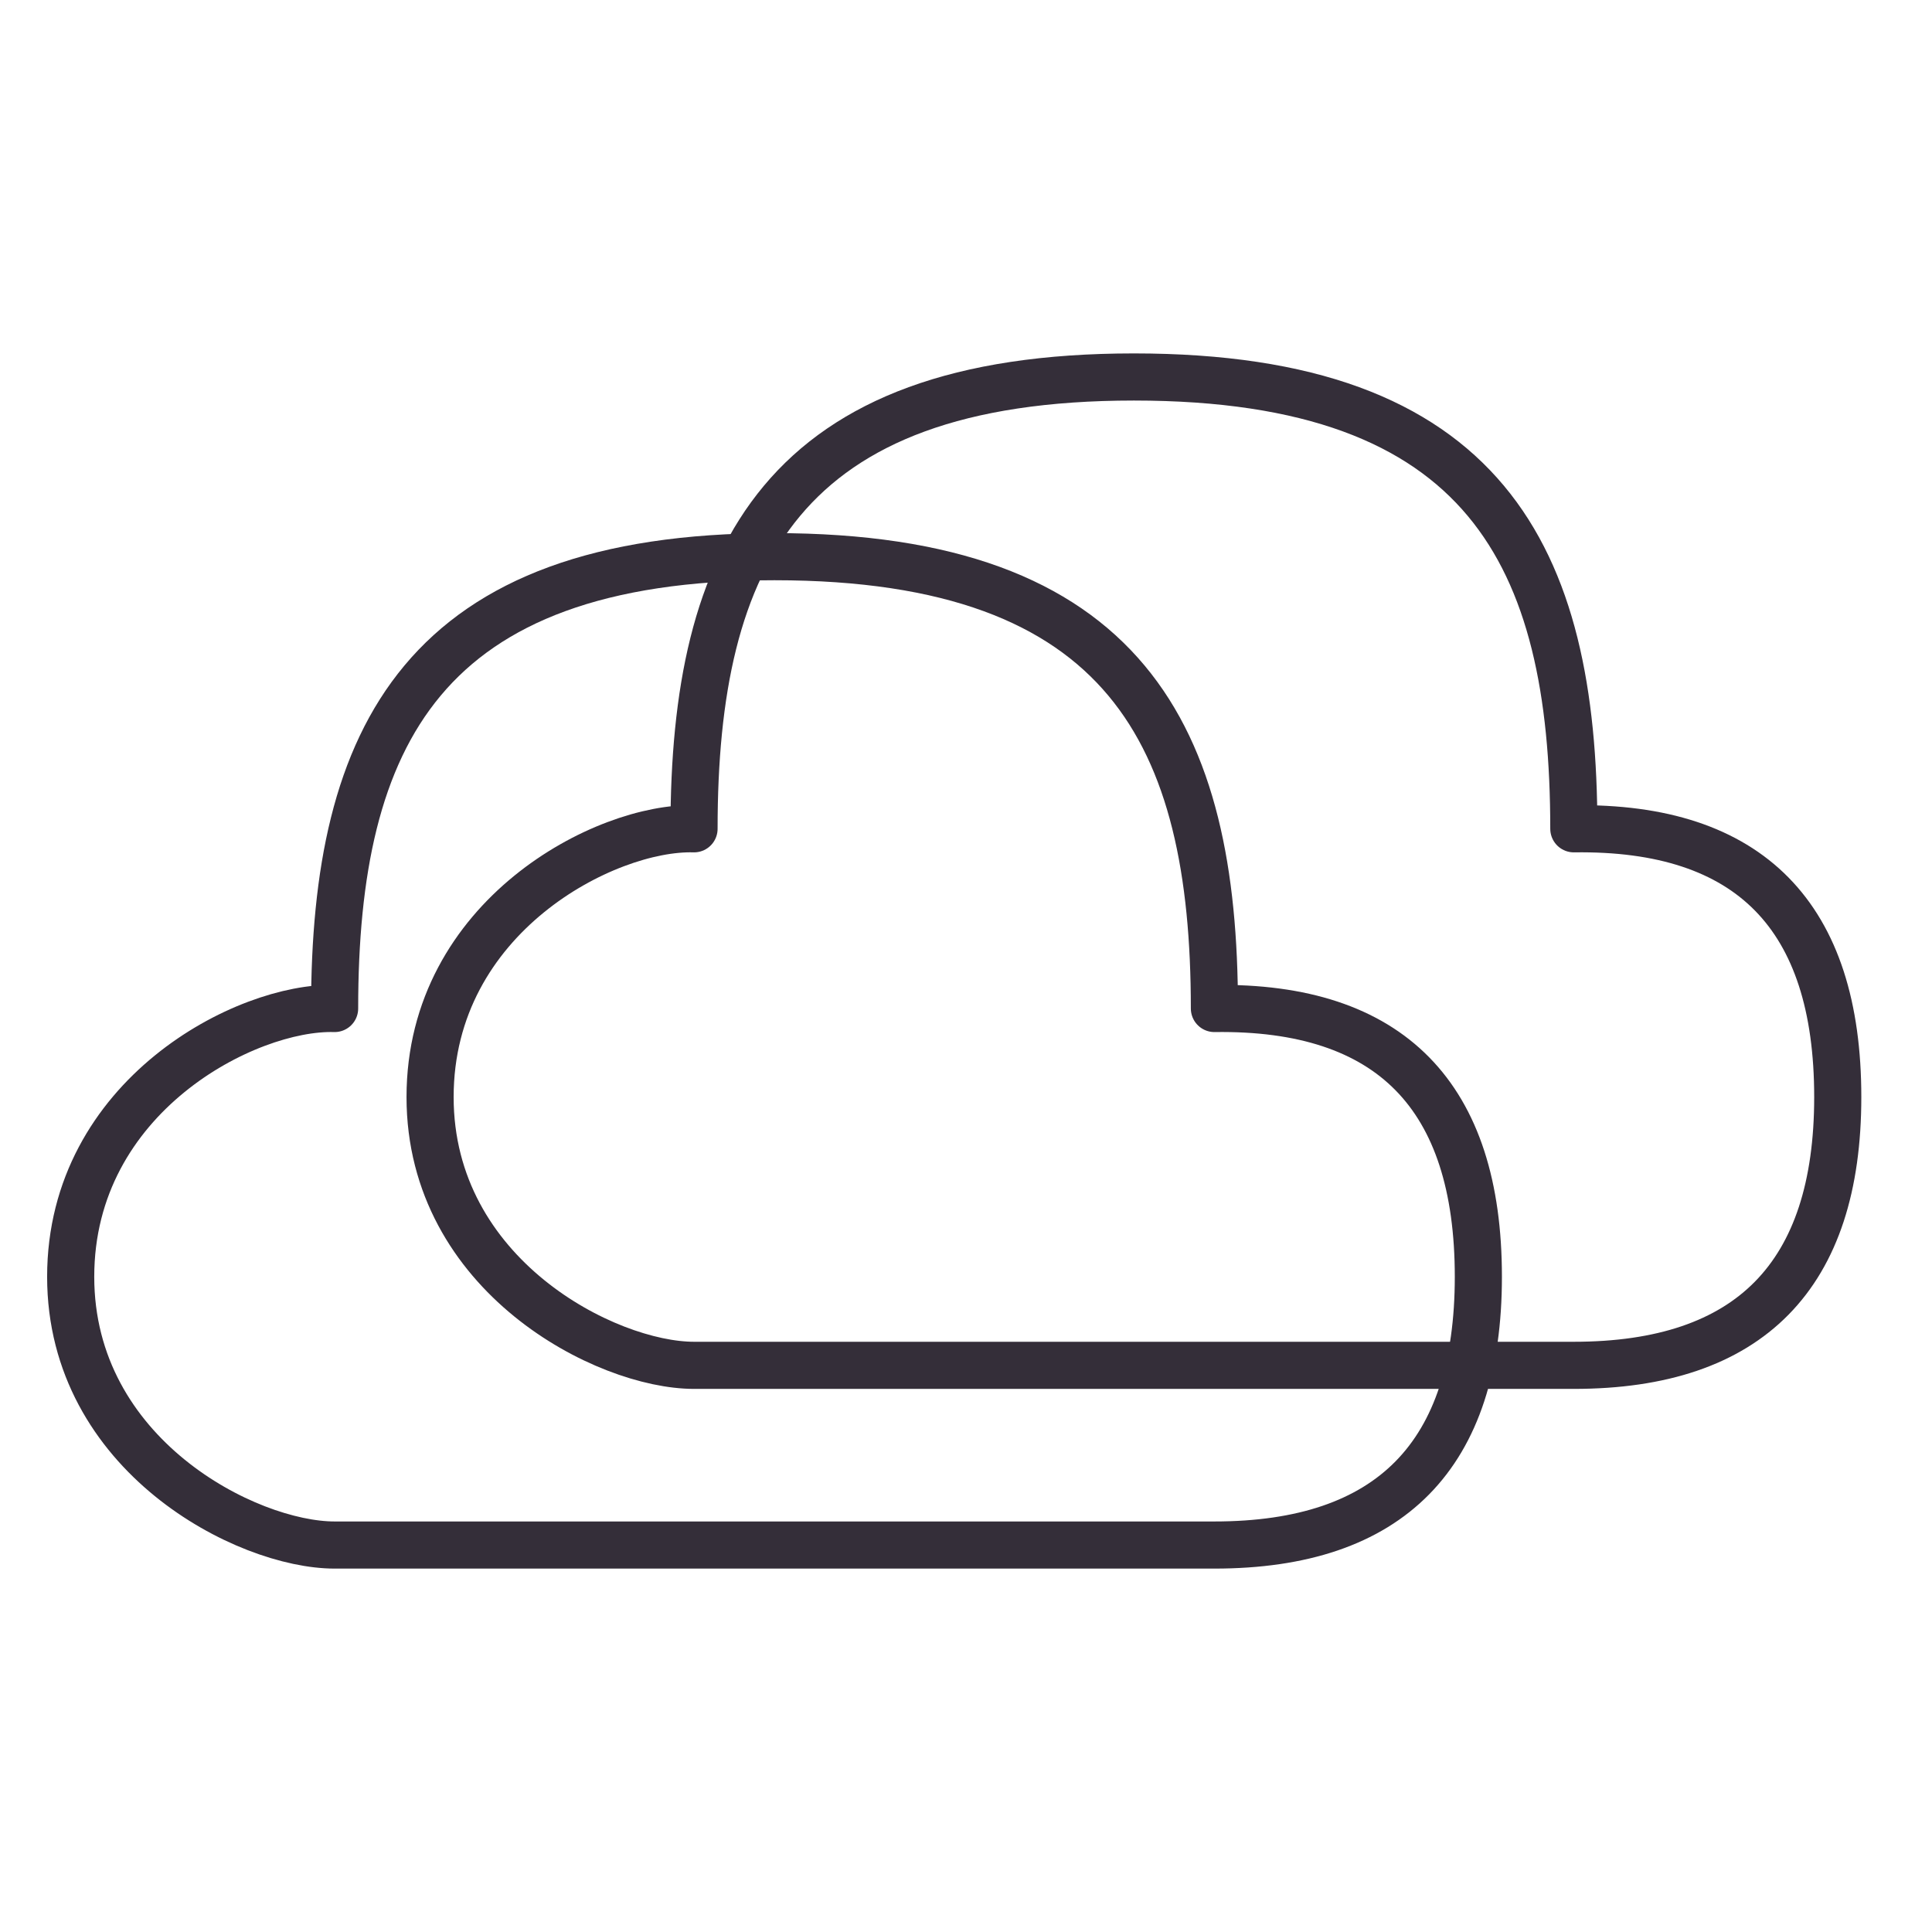
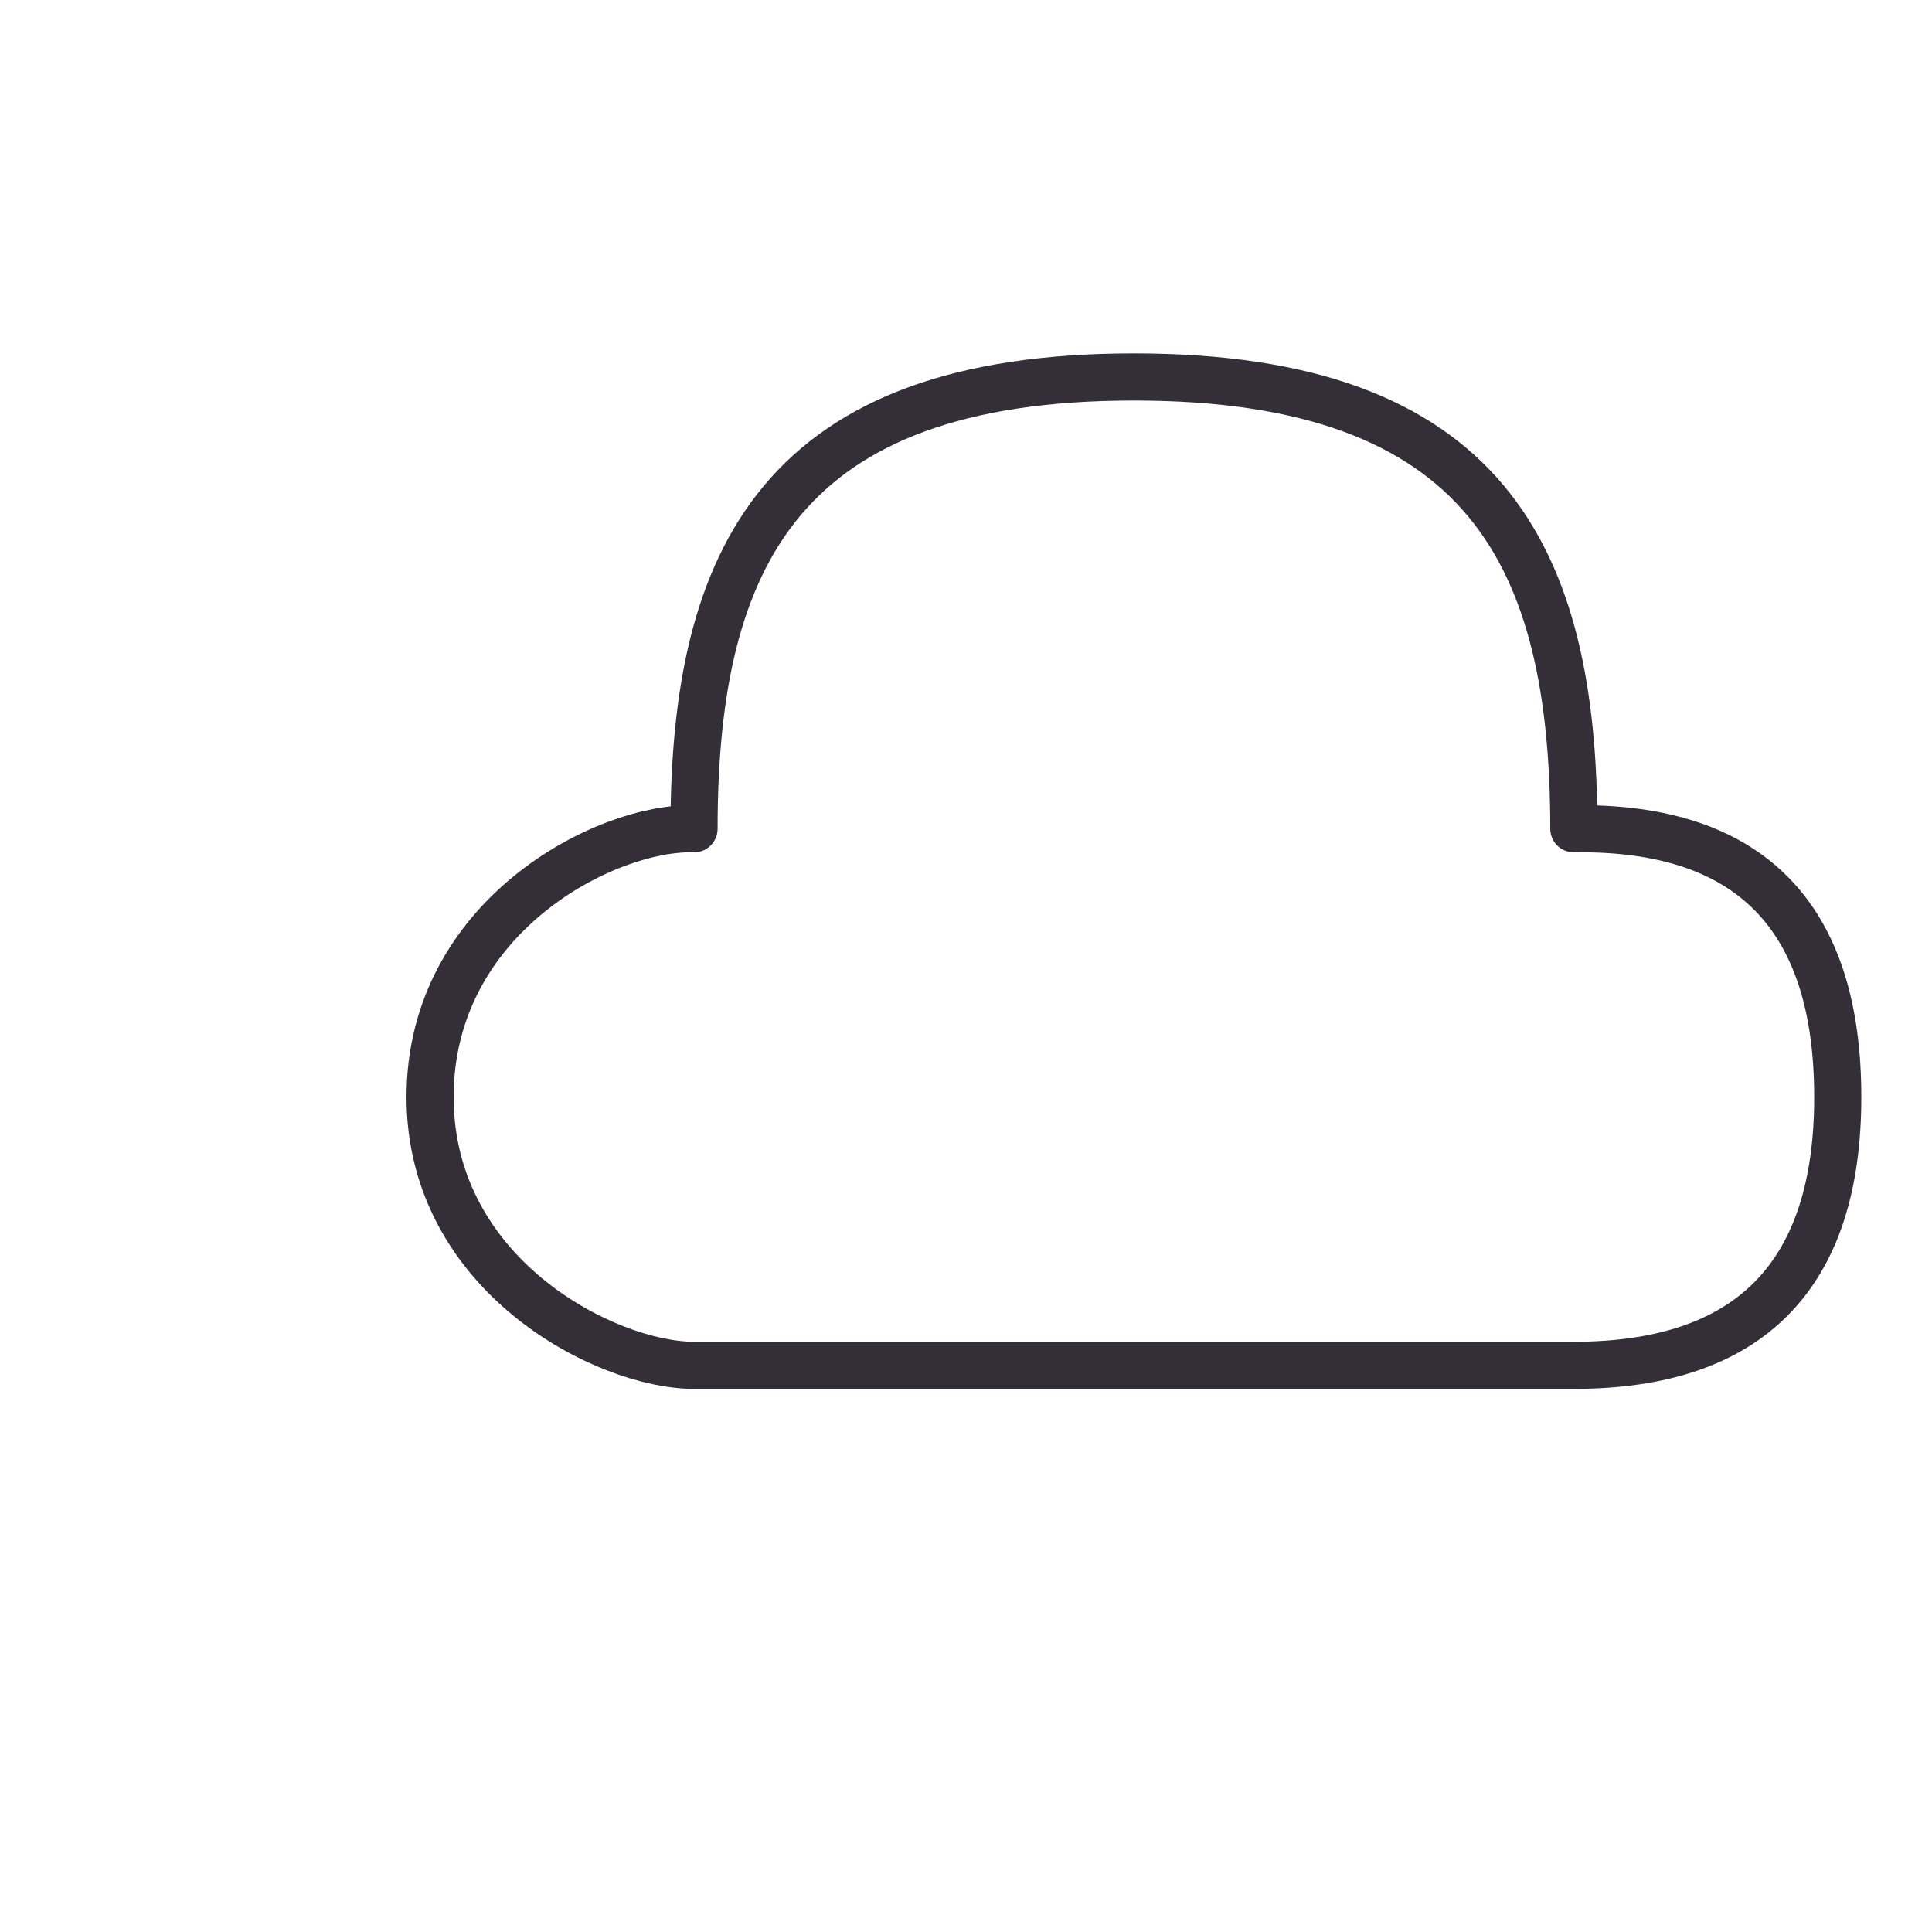
<svg xmlns="http://www.w3.org/2000/svg" width="82" height="82" viewBox="0 0 82 82" fill="none">
-   <path fill-rule="evenodd" clip-rule="evenodd" d="M14.202 65.576C10.469 65.576 3 61.763 3 54.19C3 46.509 10.469 42.695 14.202 42.804C14.203 31.254 17.936 23.627 32.873 23.627C47.809 23.627 51.543 31.254 51.543 42.804C59.012 42.695 62.746 46.509 62.746 54.19C62.746 61.763 59.012 65.576 51.543 65.576H14.202Z" stroke="#342E39" stroke-width="2" stroke-linejoin="round" />
  <path fill-rule="evenodd" clip-rule="evenodd" d="M29.457 57.949C25.723 57.949 18.254 54.136 18.254 46.563C18.254 38.881 25.723 35.068 29.457 35.177C29.457 23.627 33.191 16 48.127 16C63.064 16 66.797 23.627 66.798 35.177C74.266 35.068 78 38.881 78 46.563C78 54.136 74.266 57.949 66.798 57.949H29.457Z" stroke="#342E39" stroke-width="2" stroke-linejoin="round" />
</svg>